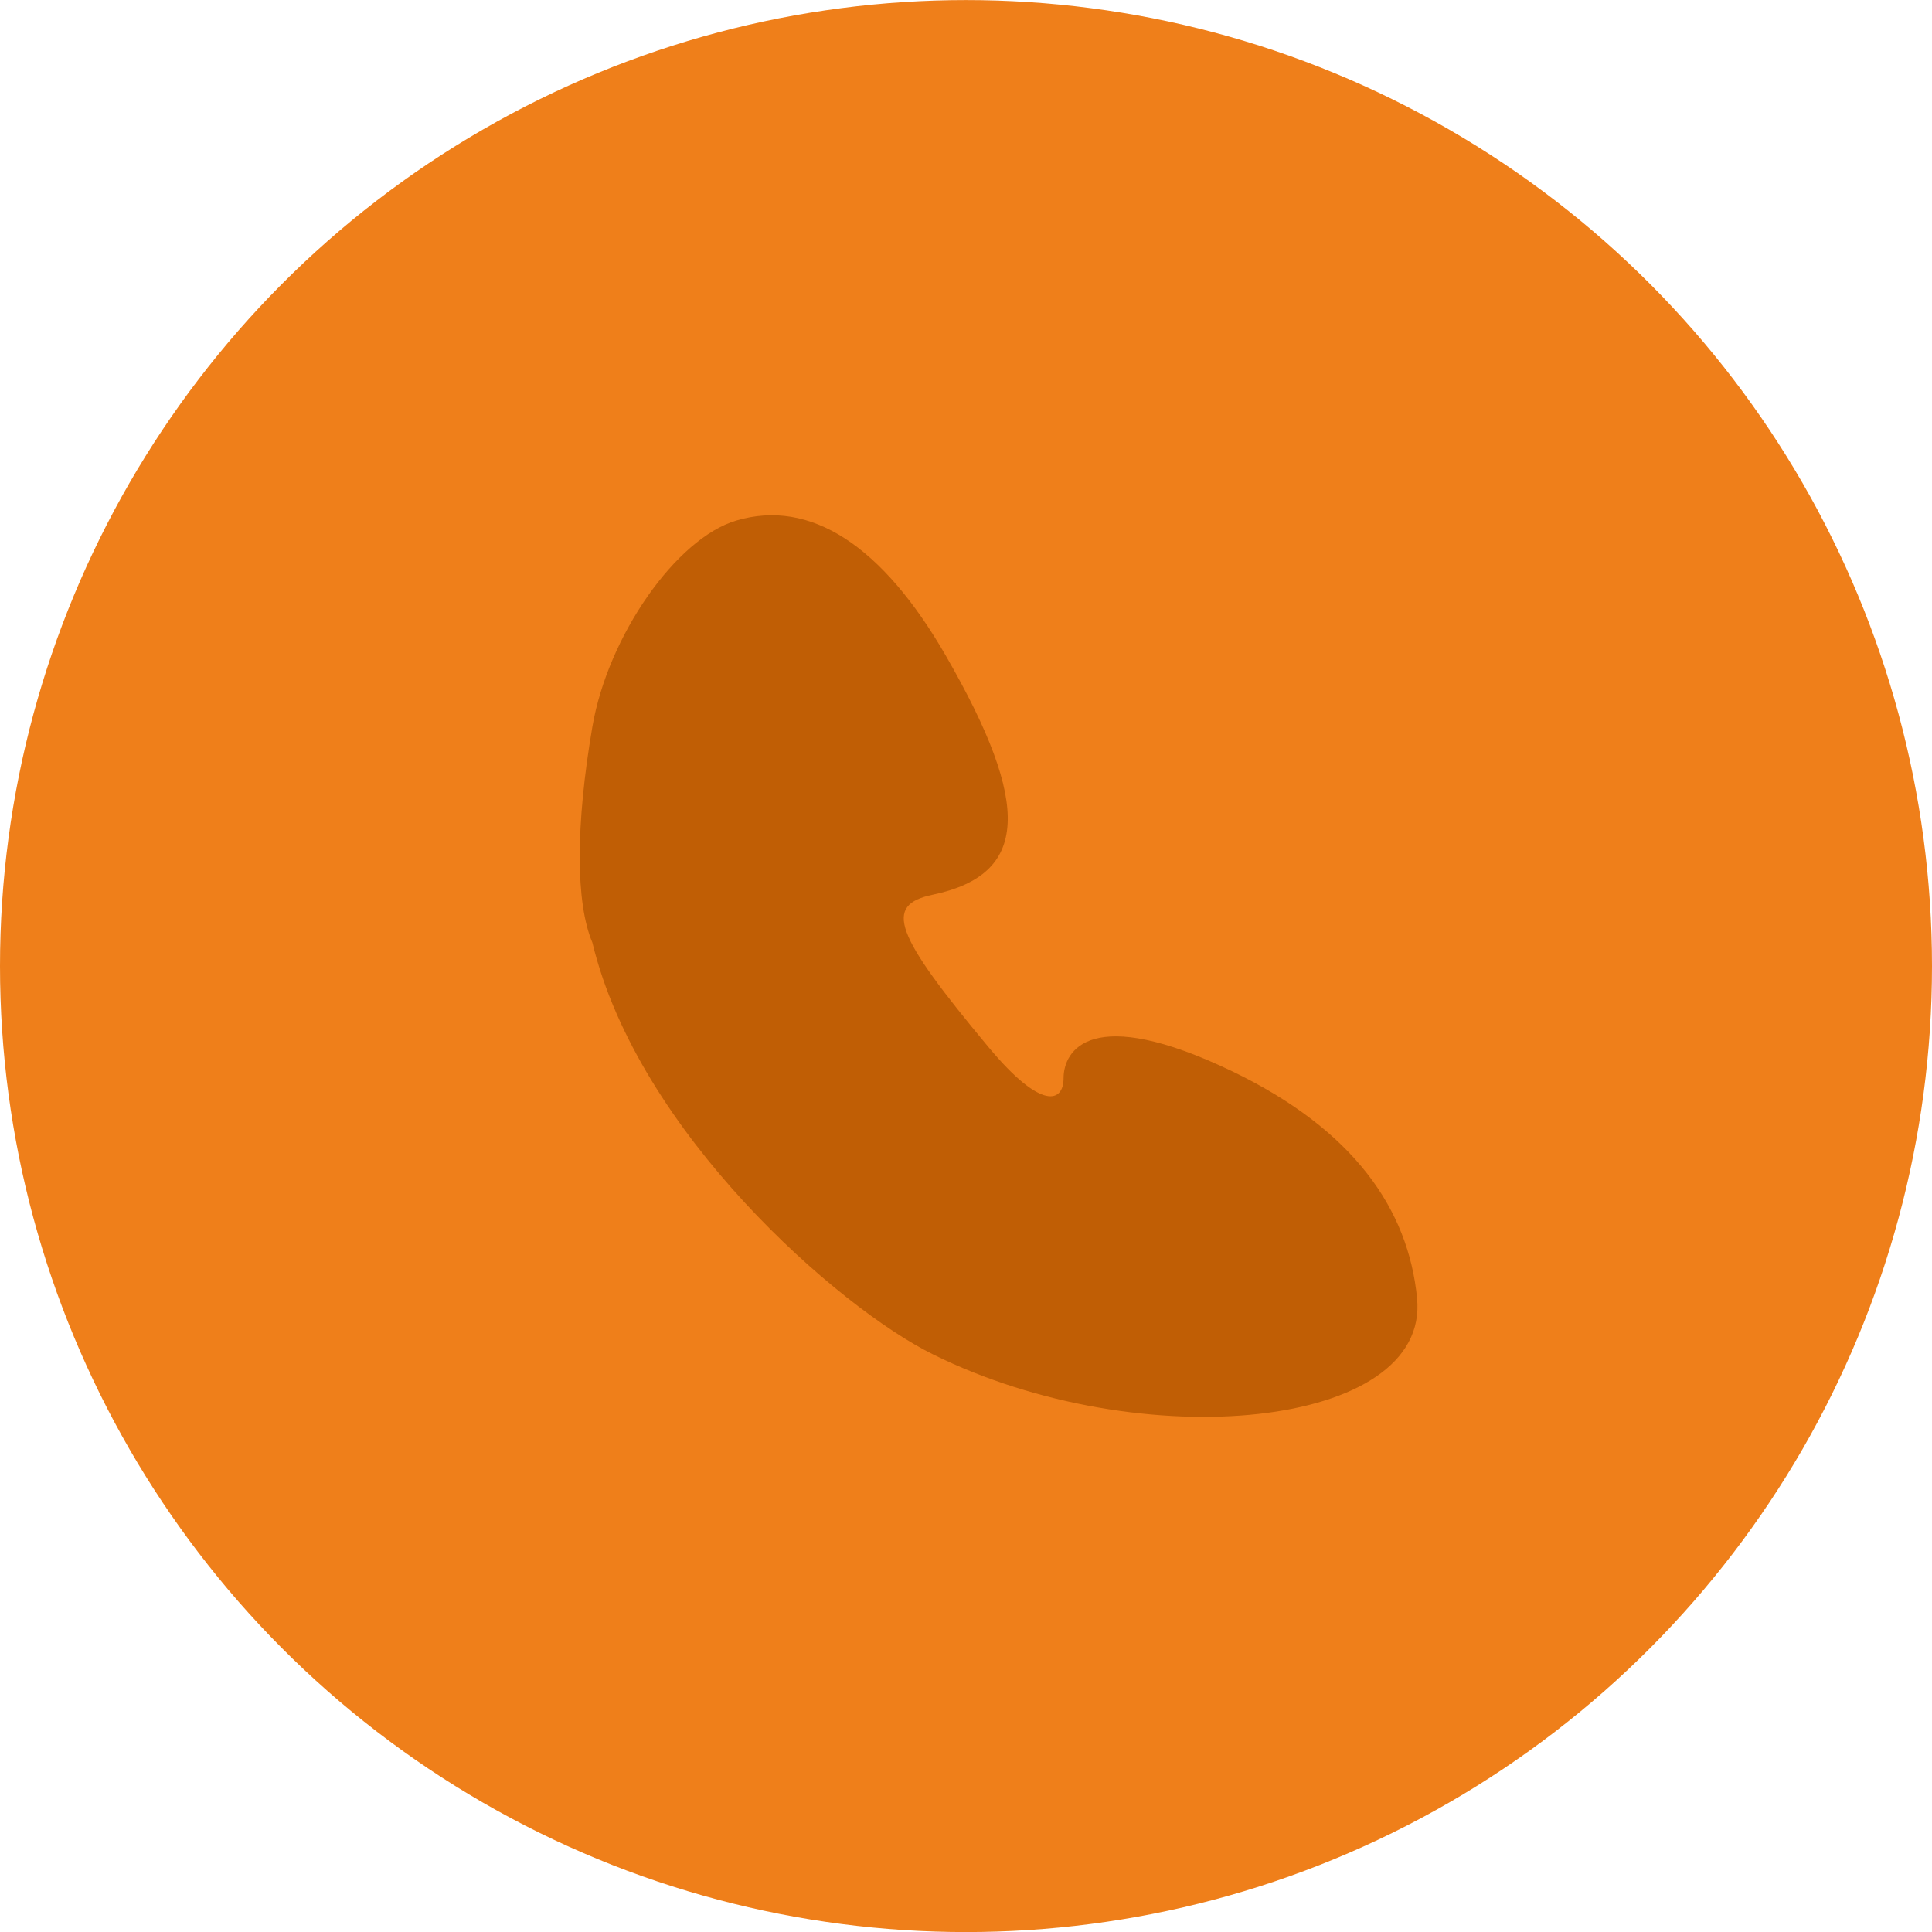
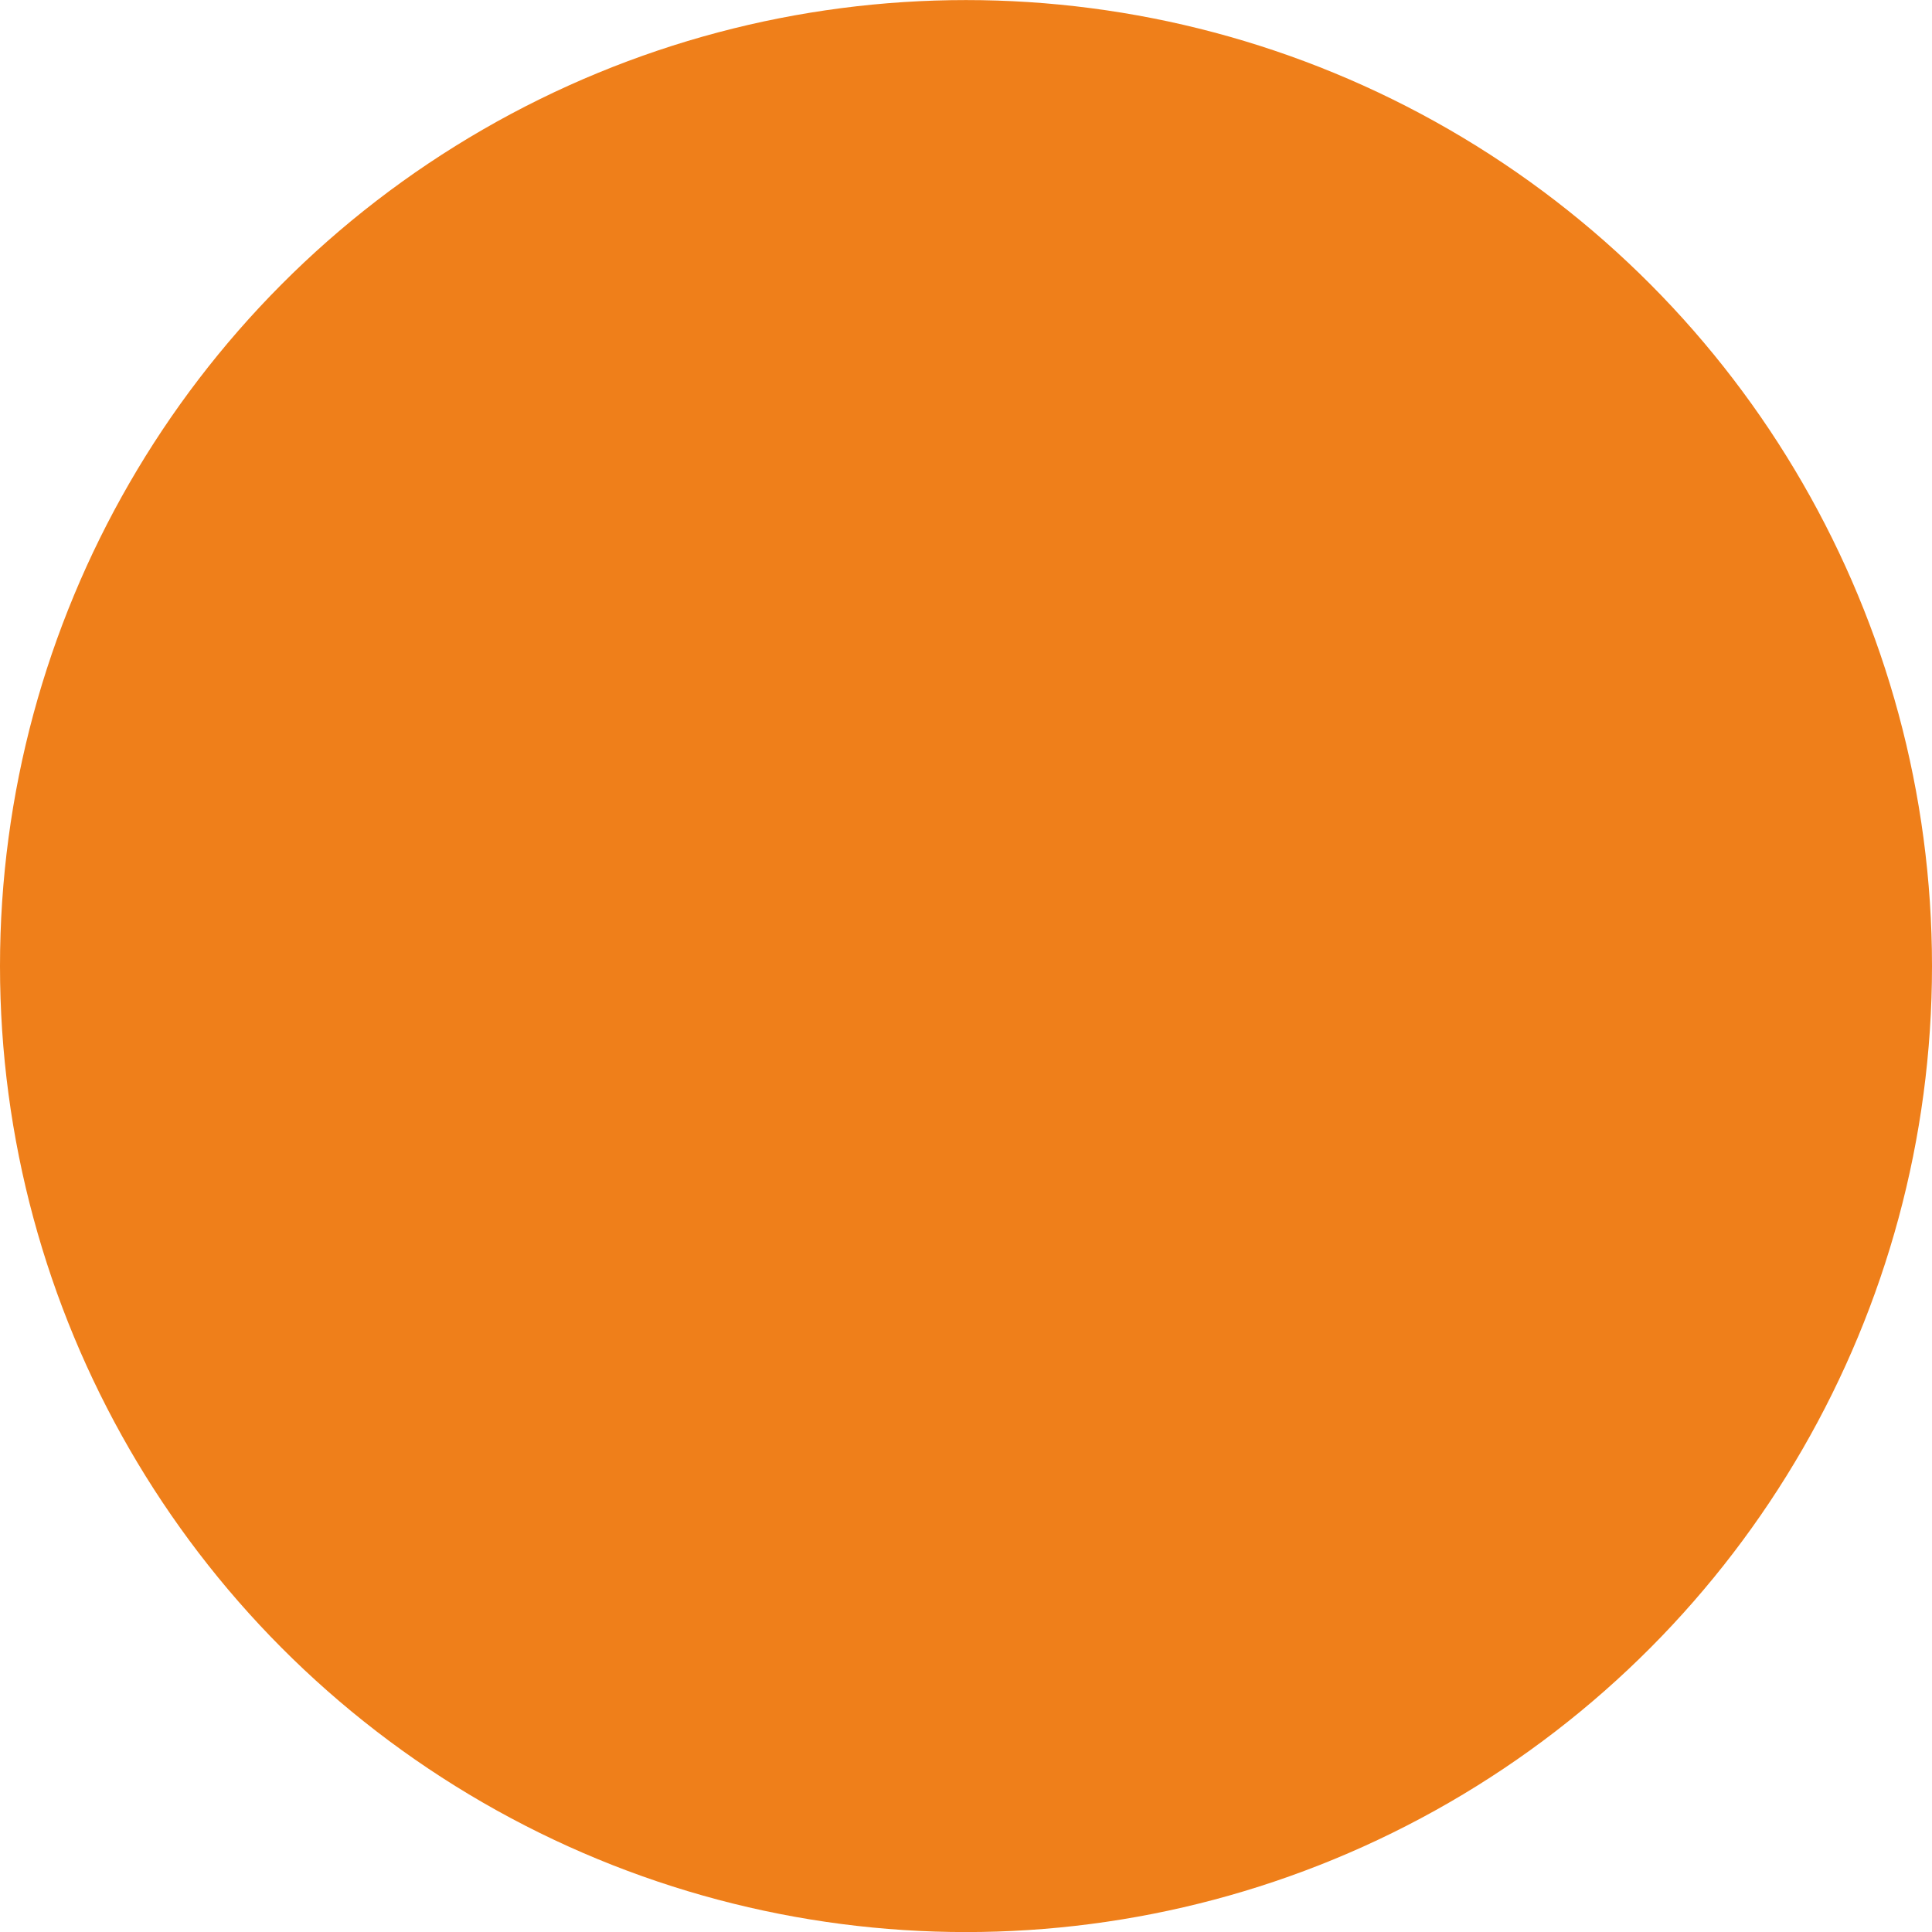
<svg xmlns="http://www.w3.org/2000/svg" width="30" height="30" viewBox="0 0 30 30" fill="none">
  <circle cx="15" cy="15.001" r="15" fill="#EF7F1A" />
-   <path d="M19.138 16.637C16.932 15.578 16.515 16.316 16.515 16.742C16.515 17.111 16.184 17.262 15.349 16.259C13.882 14.499 13.716 14.054 14.484 13.893C15.97 13.581 16.029 12.512 14.688 10.184C13.697 8.462 12.58 7.743 11.433 8.083C10.501 8.358 9.441 9.872 9.199 11.282C8.936 12.815 8.937 14.023 9.199 14.638C9.907 17.588 13.027 20.31 14.484 21.029C17.729 22.638 22.208 22.183 22.004 20.157C21.868 18.776 21.023 17.546 19.138 16.637Z" fill="#C05E05" />
</svg>